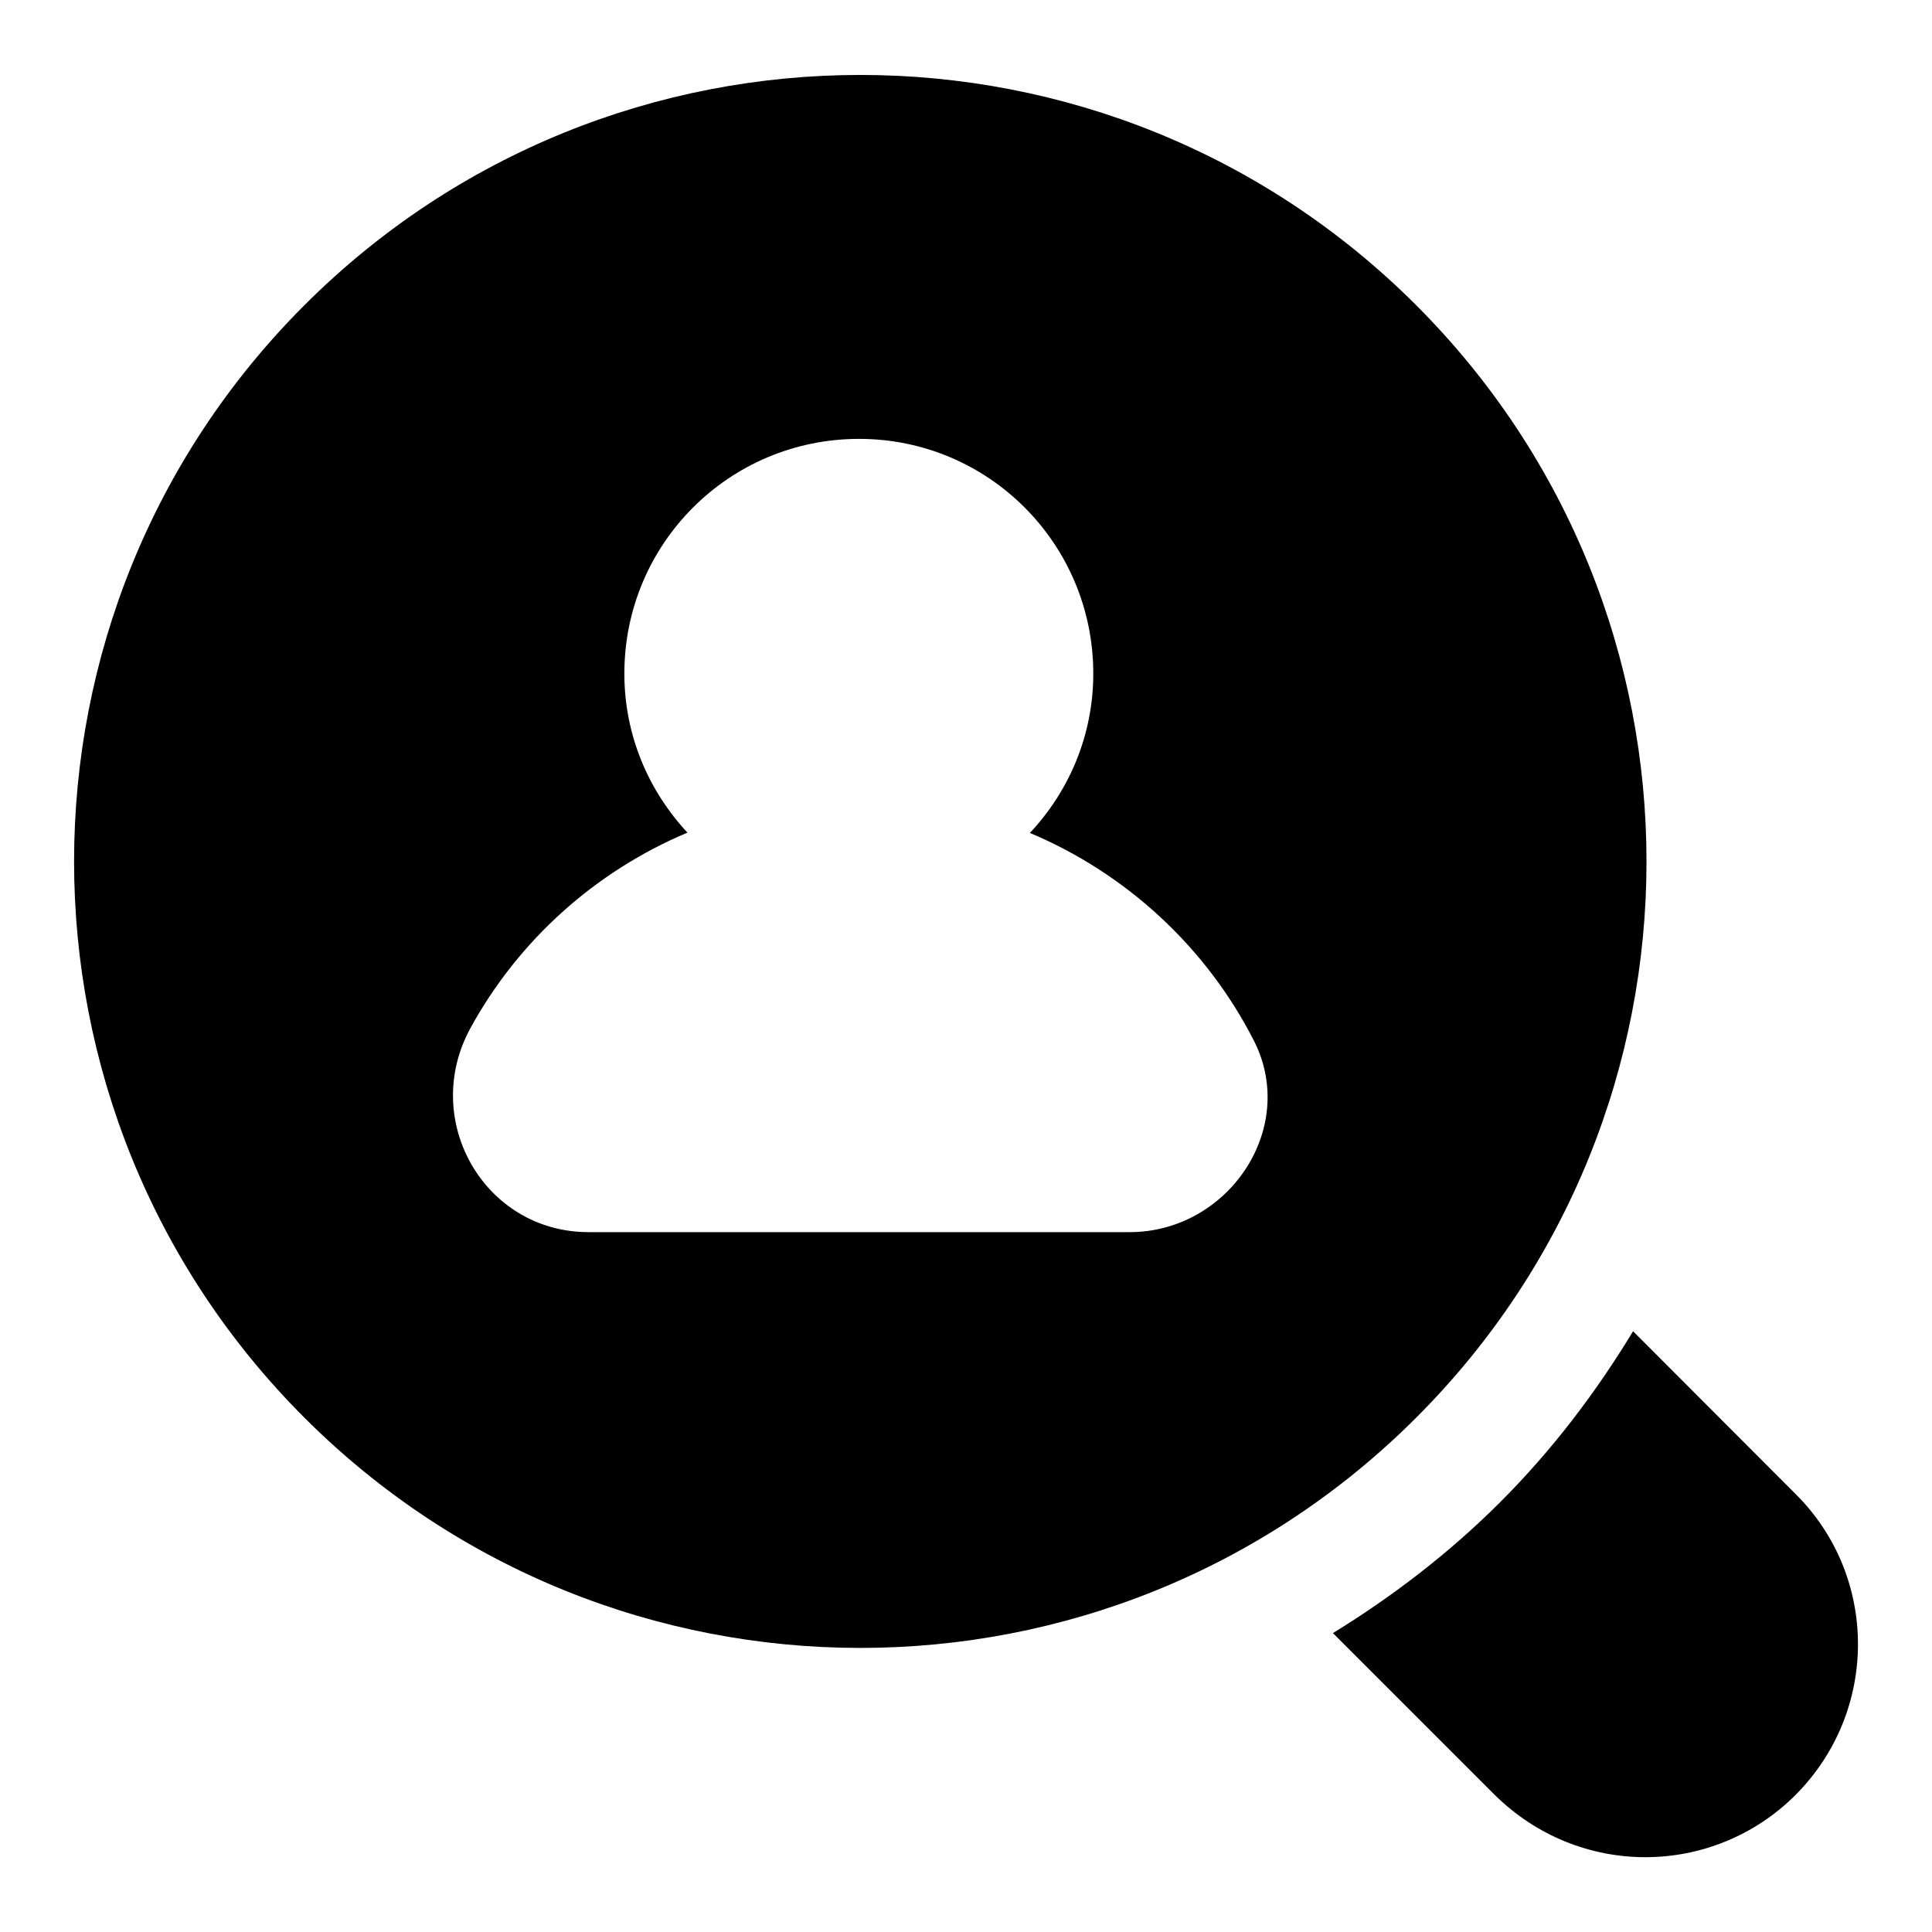
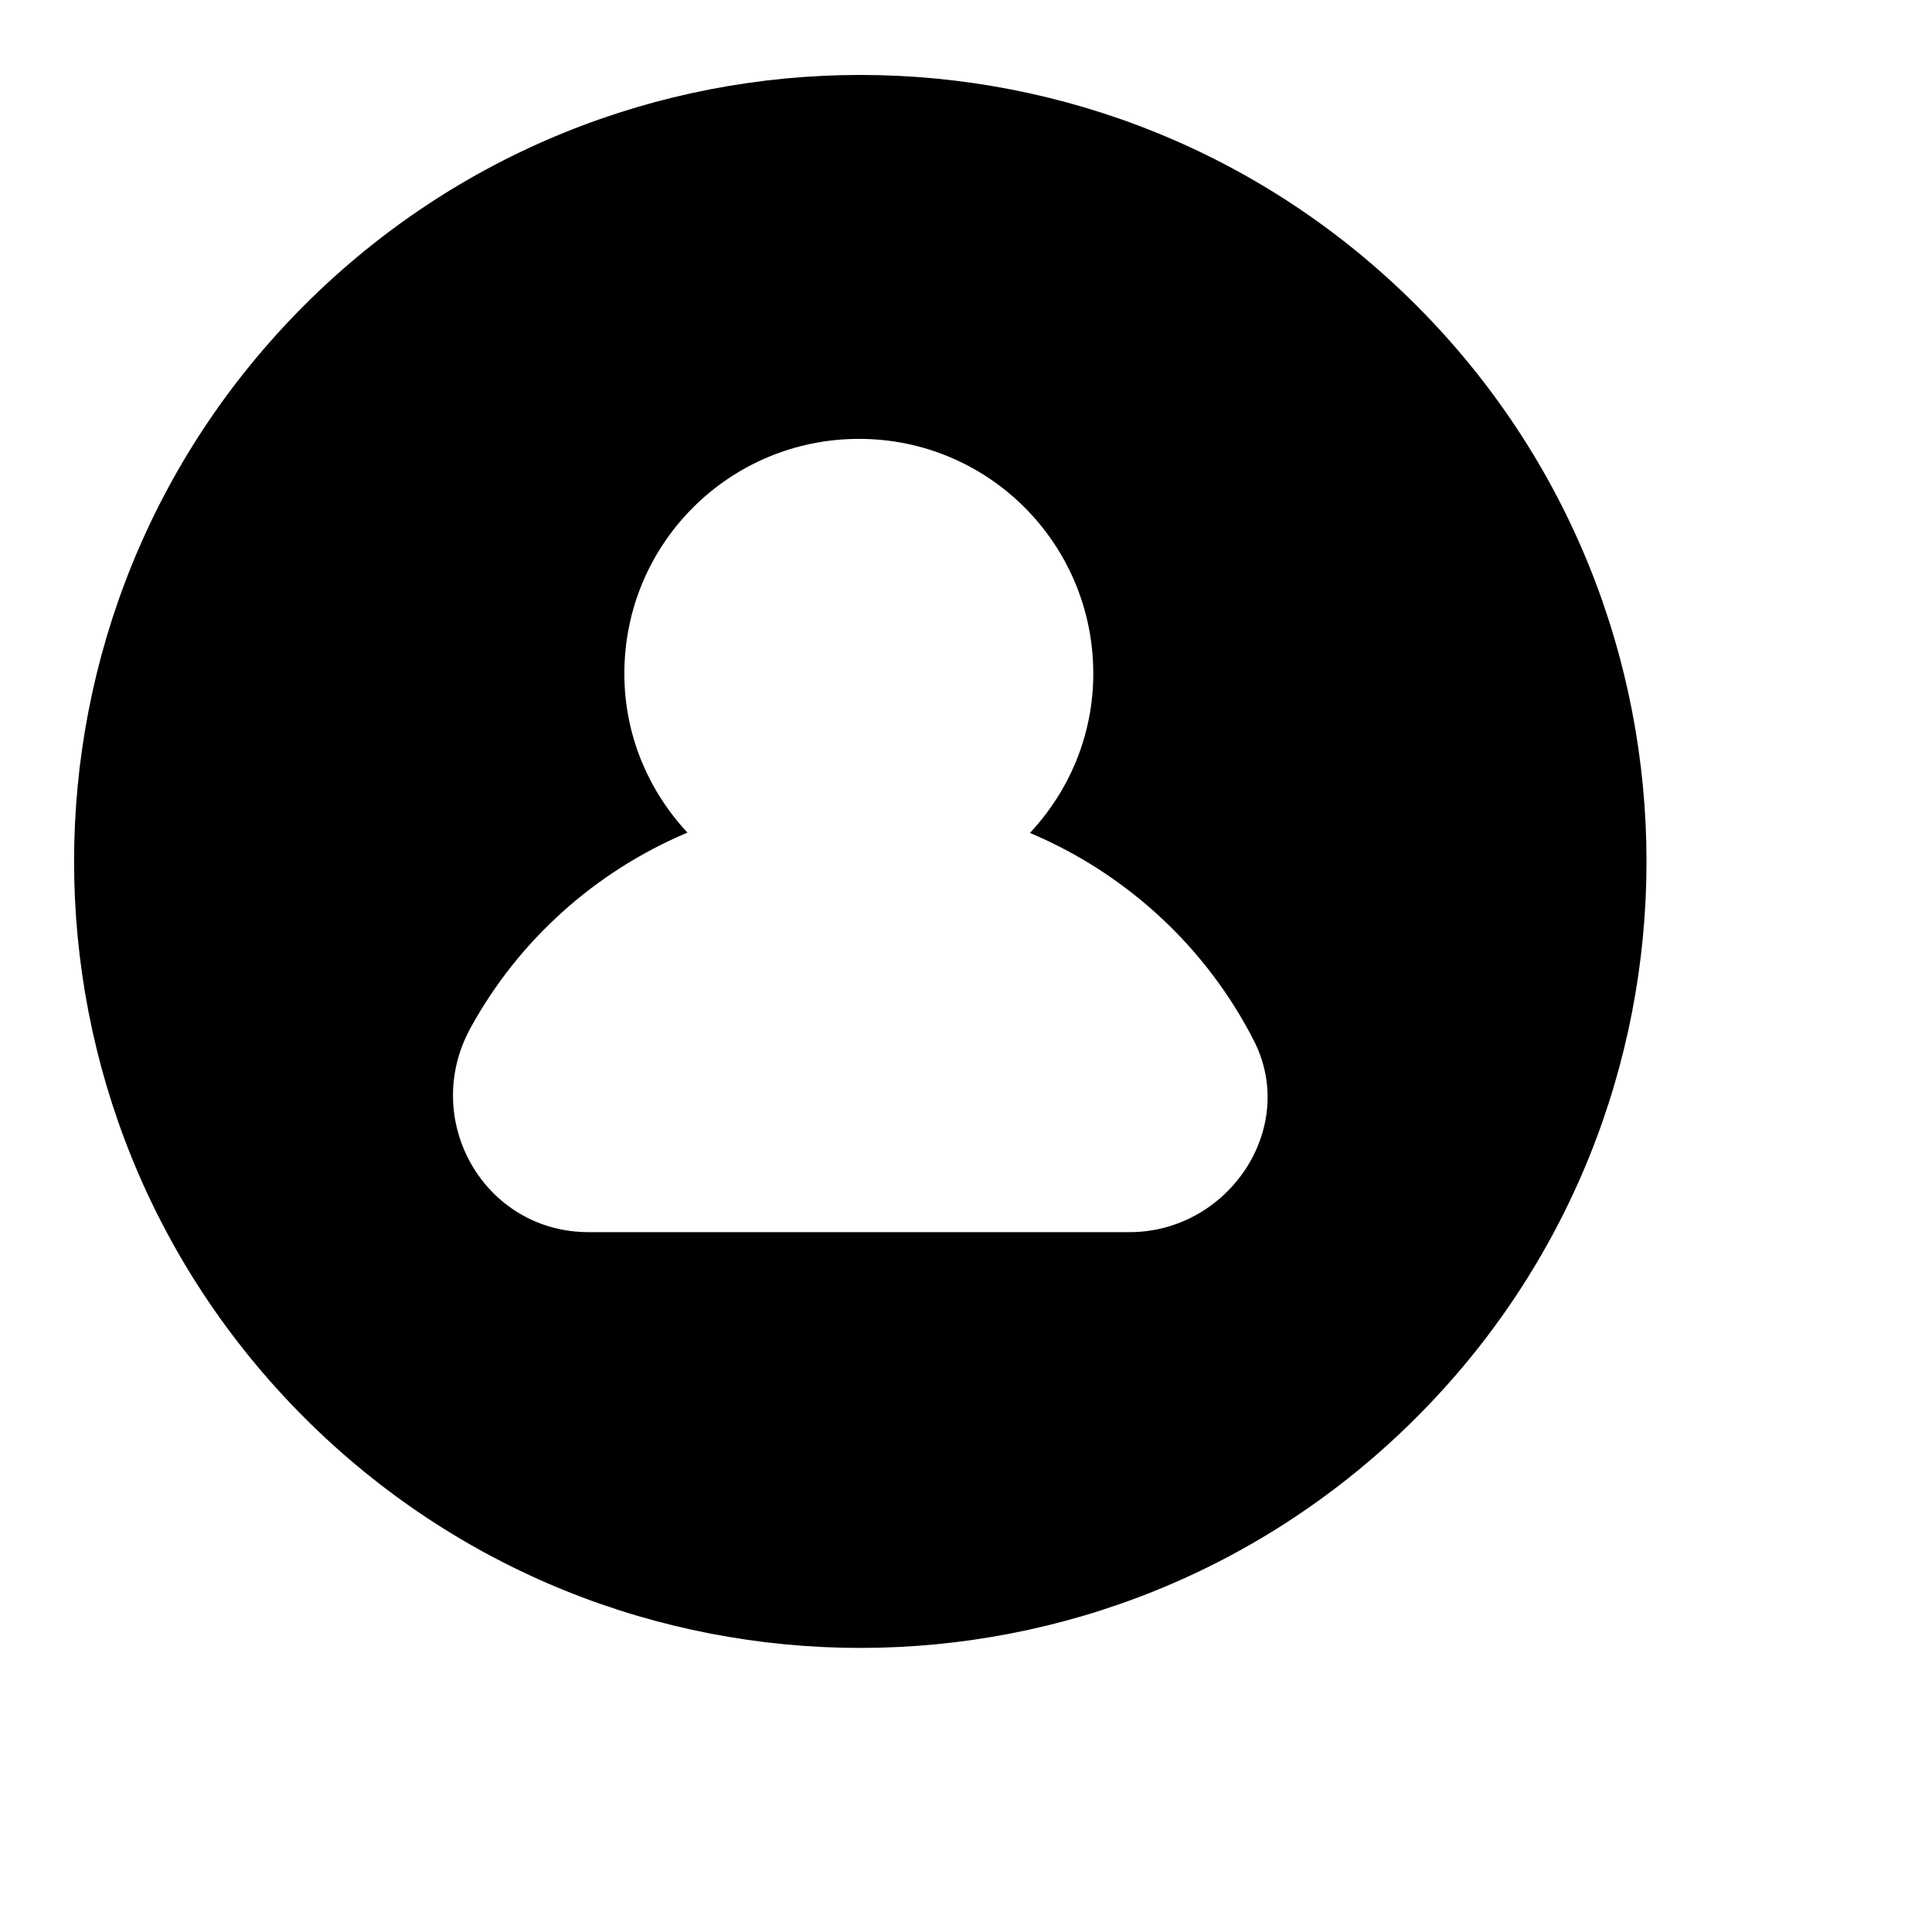
<svg xmlns="http://www.w3.org/2000/svg" fill="#000000" width="800px" height="800px" version="1.1" viewBox="144 144 512 512">
  <g>
    <path d="m519.31 224.89c-81.371-81.371-213.28-81.371-294.65 0-81.371 81.371-81.371 213.43 0 294.8s213.28 81.371 294.65 0c81.375-81.297 81.375-213.43 0-294.8zm-75.953 245.64h-143.36c-27.711 0-44.656-29.77-31.297-54.121 12.672-23.129 32.977-41.449 57.48-51.754-10.305-11.07-16.719-25.801-16.719-42.137 0-34.426 27.785-62.211 62.211-62.211 34.273 0 62.059 27.785 62.059 62.211 0 16.336-6.414 31.145-16.793 42.215 25.727 10.84 46.871 30.457 59.465 55.266 11.605 23.203-7.019 50.531-33.051 50.531z" />
-     <path d="m619.84 539.92-43.055-43.129c-9.77 16.105-21.297 31.375-35.191 45.266-13.512 13.512-28.473 24.961-44.352 34.73l42.898 42.898c11.145 10.992 25.496 16.488 39.922 16.488 14.426 0 28.855-5.574 39.77-16.488 22.066-22.133 22.066-57.859 0.008-79.766z" />
  </g>
</svg>